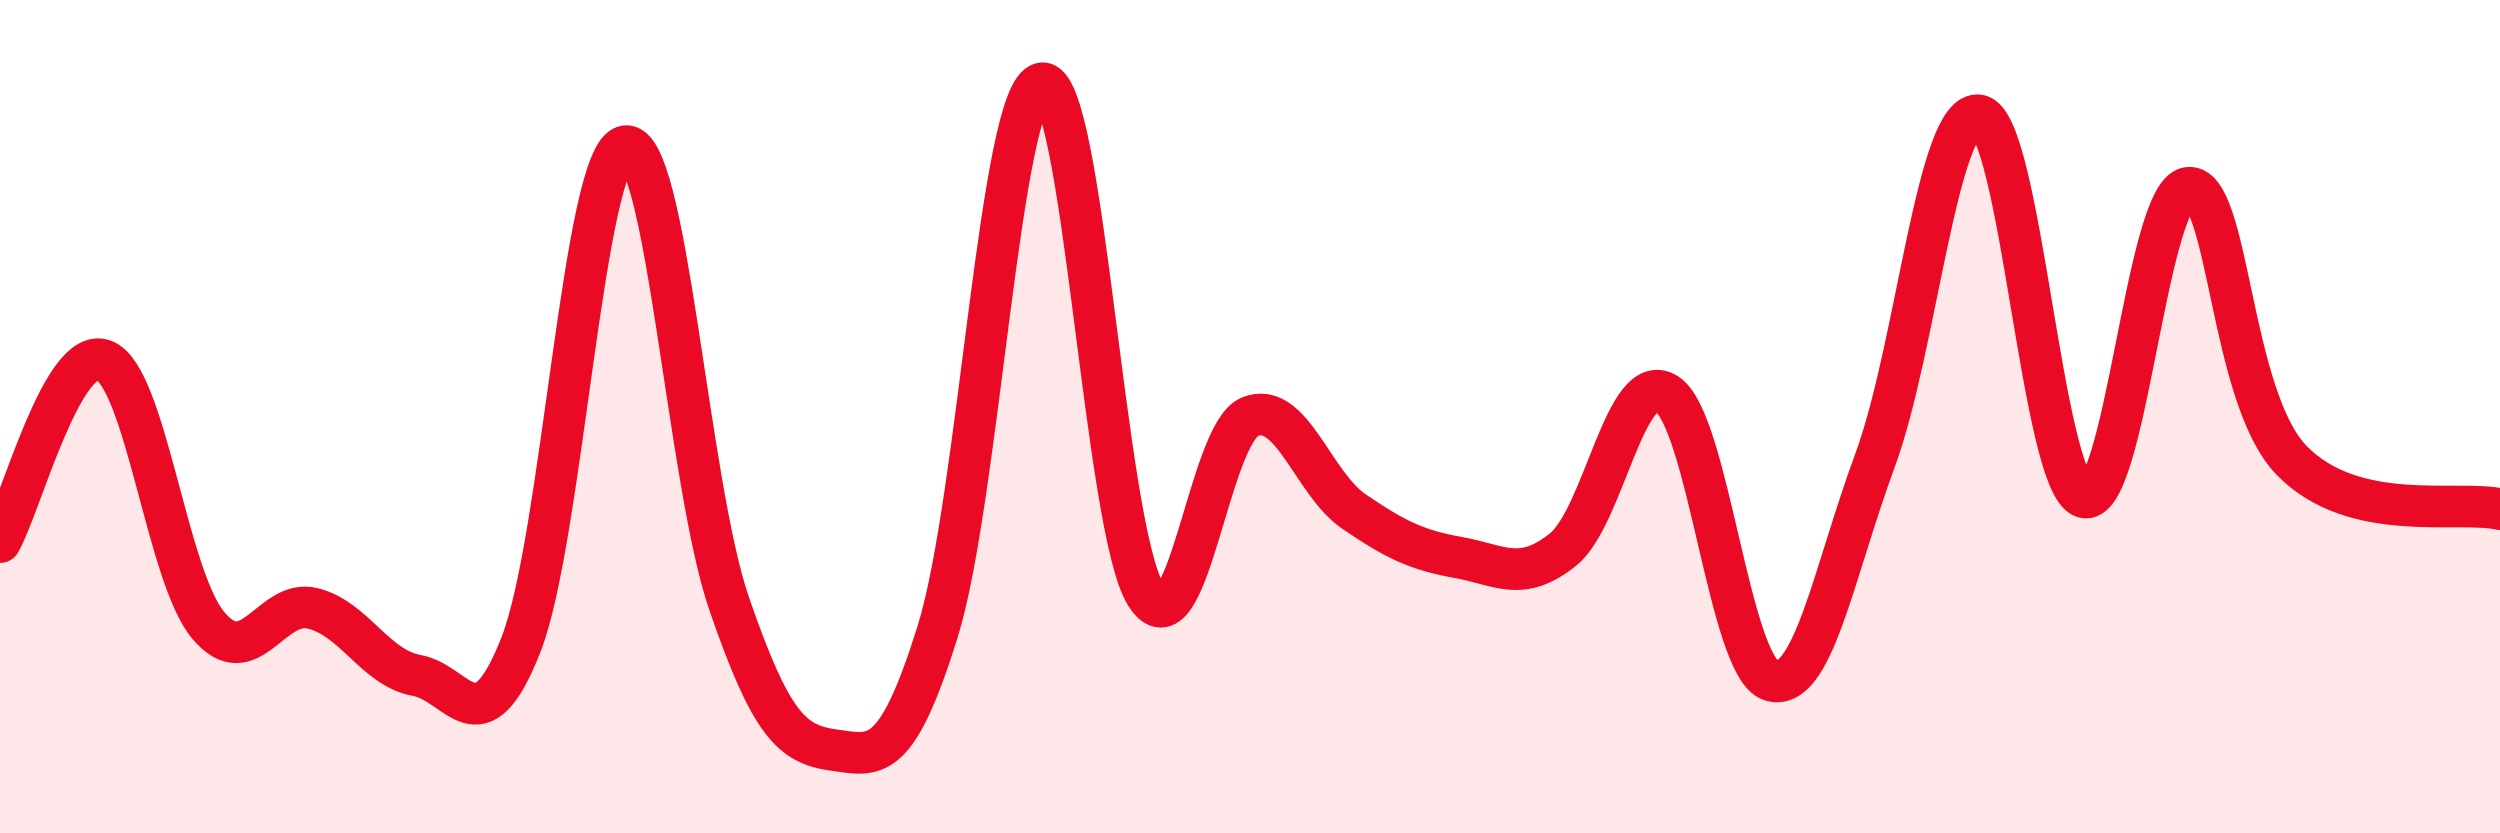
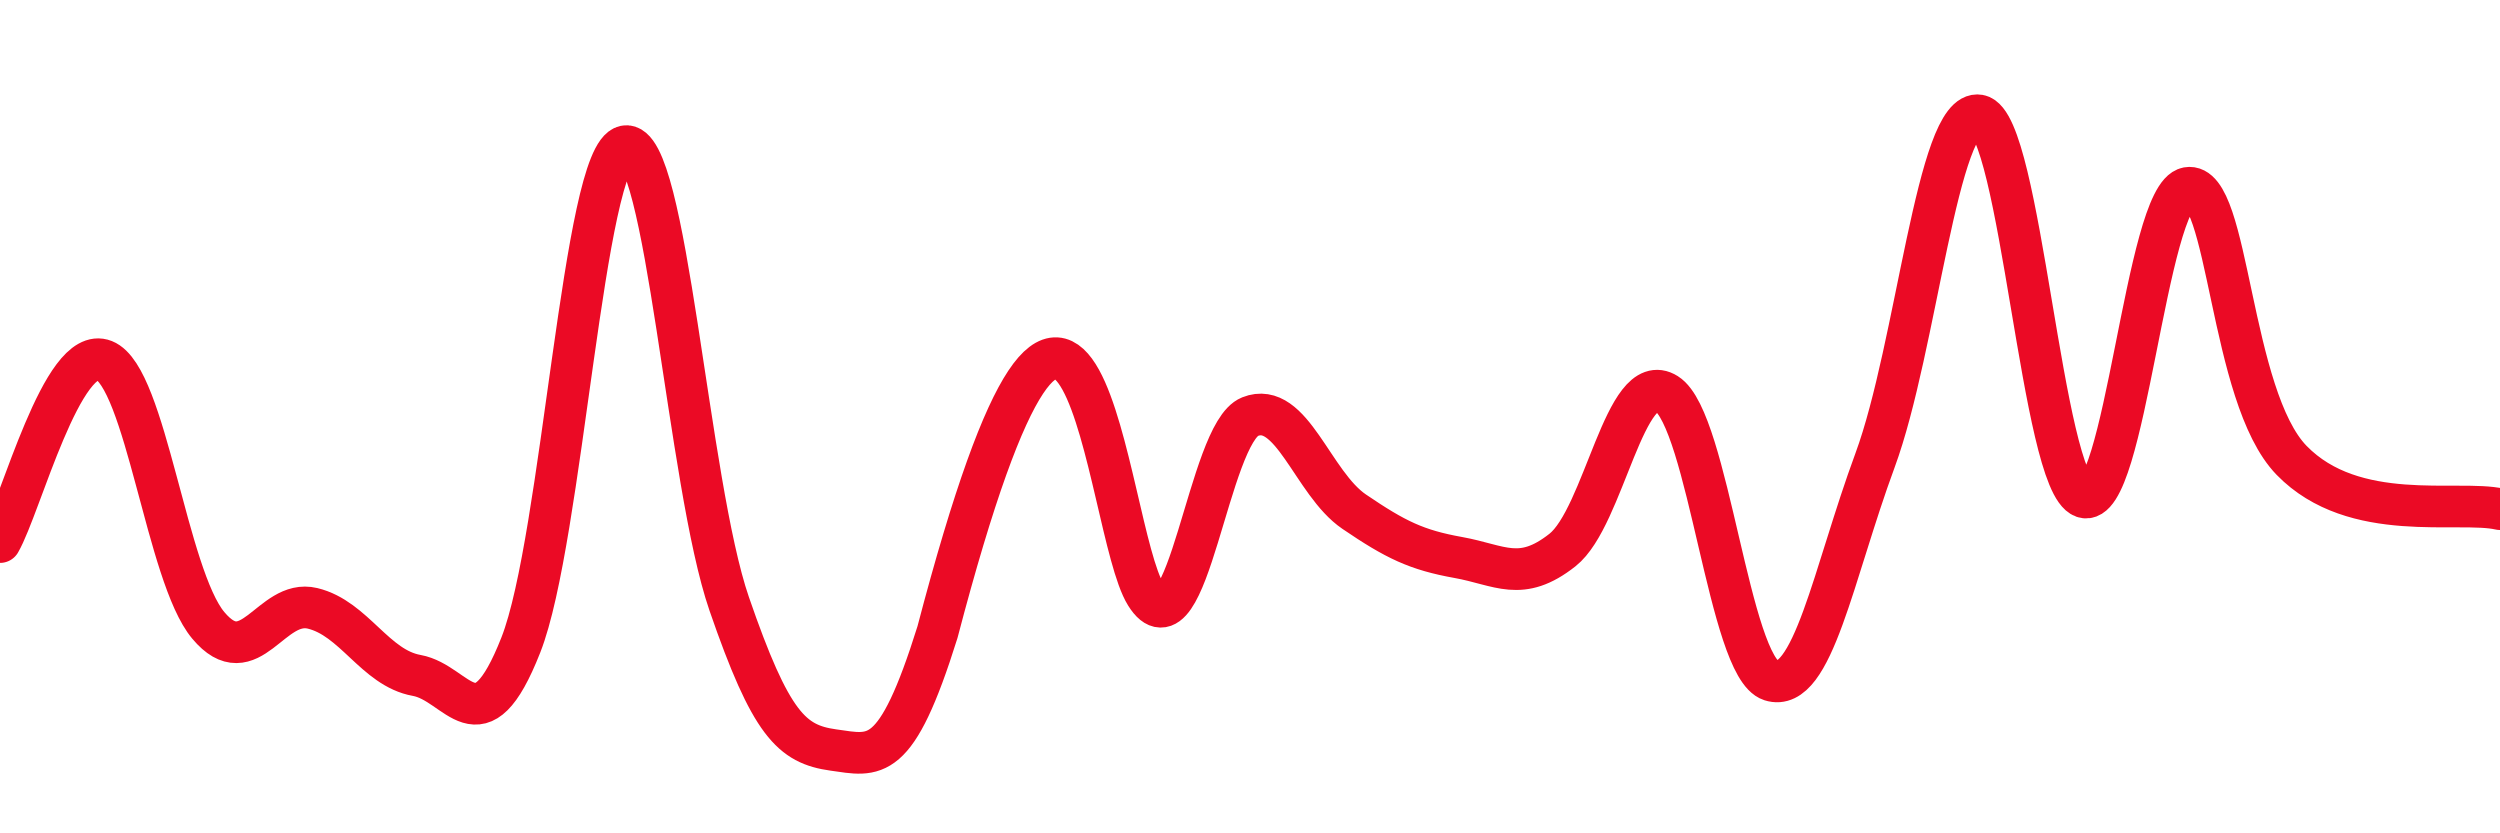
<svg xmlns="http://www.w3.org/2000/svg" width="60" height="20" viewBox="0 0 60 20">
-   <path d="M 0,13.01 C 0.5,12.14 1.5,8.25 2.5,8.65 C 3.5,9.05 4,13.82 5,15.01 C 6,16.2 6.5,14.36 7.5,14.6 C 8.5,14.84 9,16.03 10,16.21 C 11,16.39 11.5,18.02 12.5,15.48 C 13.5,12.94 14,3.71 15,3.51 C 16,3.31 16.5,11.59 17.5,14.49 C 18.5,17.39 19,17.86 20,18 C 21,18.14 21.5,18.37 22.5,15.17 C 23.5,11.97 24,2.18 25,2 C 26,1.82 26.5,12.67 27.5,14.27 C 28.5,15.87 29,10.4 30,10 C 31,9.6 31.5,11.6 32.5,12.28 C 33.5,12.96 34,13.2 35,13.38 C 36,13.56 36.5,13.99 37.5,13.2 C 38.5,12.41 39,8.82 40,9.45 C 41,10.08 41.5,16.01 42.5,16.33 C 43.5,16.65 44,13.76 45,11.05 C 46,8.34 46.5,2.59 47.5,2.77 C 48.5,2.95 49,11.58 50,11.93 C 51,12.28 51.5,4.69 52.5,4.51 C 53.5,4.33 53.5,9.51 55,11.05 C 56.5,12.59 59,11.99 60,12.22L60 20L0 20Z" fill="#EB0A25" opacity="0.1" stroke-linecap="round" stroke-linejoin="round" />
-   <path d="M 0,13.01 C 0.5,12.14 1.5,8.25 2.5,8.65 C 3.5,9.05 4,13.82 5,15.01 C 6,16.2 6.5,14.36 7.5,14.6 C 8.5,14.84 9,16.03 10,16.21 C 11,16.39 11.5,18.02 12.5,15.48 C 13.5,12.94 14,3.71 15,3.51 C 16,3.31 16.5,11.59 17.5,14.49 C 18.5,17.39 19,17.86 20,18 C 21,18.14 21.5,18.37 22.5,15.17 C 23.5,11.97 24,2.18 25,2 C 26,1.82 26.5,12.67 27.5,14.27 C 28.5,15.87 29,10.4 30,10 C 31,9.6 31.5,11.6 32.5,12.28 C 33.5,12.96 34,13.2 35,13.38 C 36,13.56 36.5,13.99 37.5,13.2 C 38.5,12.41 39,8.82 40,9.45 C 41,10.08 41.5,16.01 42.5,16.33 C 43.5,16.65 44,13.76 45,11.05 C 46,8.34 46.5,2.59 47.5,2.77 C 48.5,2.95 49,11.58 50,11.93 C 51,12.28 51.5,4.69 52.5,4.51 C 53.5,4.33 53.5,9.51 55,11.05 C 56.5,12.59 59,11.99 60,12.22" stroke="#EB0A25" stroke-width="1" fill="none" stroke-linecap="round" stroke-linejoin="round" />
+   <path d="M 0,13.01 C 0.5,12.14 1.5,8.25 2.5,8.65 C 3.5,9.05 4,13.82 5,15.01 C 6,16.2 6.5,14.36 7.5,14.6 C 8.5,14.84 9,16.03 10,16.21 C 11,16.39 11.5,18.02 12.5,15.48 C 13.5,12.94 14,3.71 15,3.51 C 16,3.31 16.5,11.59 17.5,14.49 C 18.5,17.39 19,17.86 20,18 C 21,18.14 21.5,18.37 22.5,15.17 C 26,1.82 26.5,12.67 27.5,14.27 C 28.5,15.87 29,10.4 30,10 C 31,9.6 31.5,11.6 32.5,12.28 C 33.5,12.96 34,13.2 35,13.38 C 36,13.56 36.5,13.99 37.5,13.2 C 38.5,12.41 39,8.82 40,9.45 C 41,10.08 41.5,16.01 42.5,16.33 C 43.5,16.65 44,13.76 45,11.05 C 46,8.34 46.5,2.59 47.5,2.77 C 48.5,2.95 49,11.58 50,11.93 C 51,12.28 51.5,4.69 52.5,4.51 C 53.5,4.33 53.5,9.51 55,11.05 C 56.5,12.59 59,11.99 60,12.22" stroke="#EB0A25" stroke-width="1" fill="none" stroke-linecap="round" stroke-linejoin="round" />
</svg>